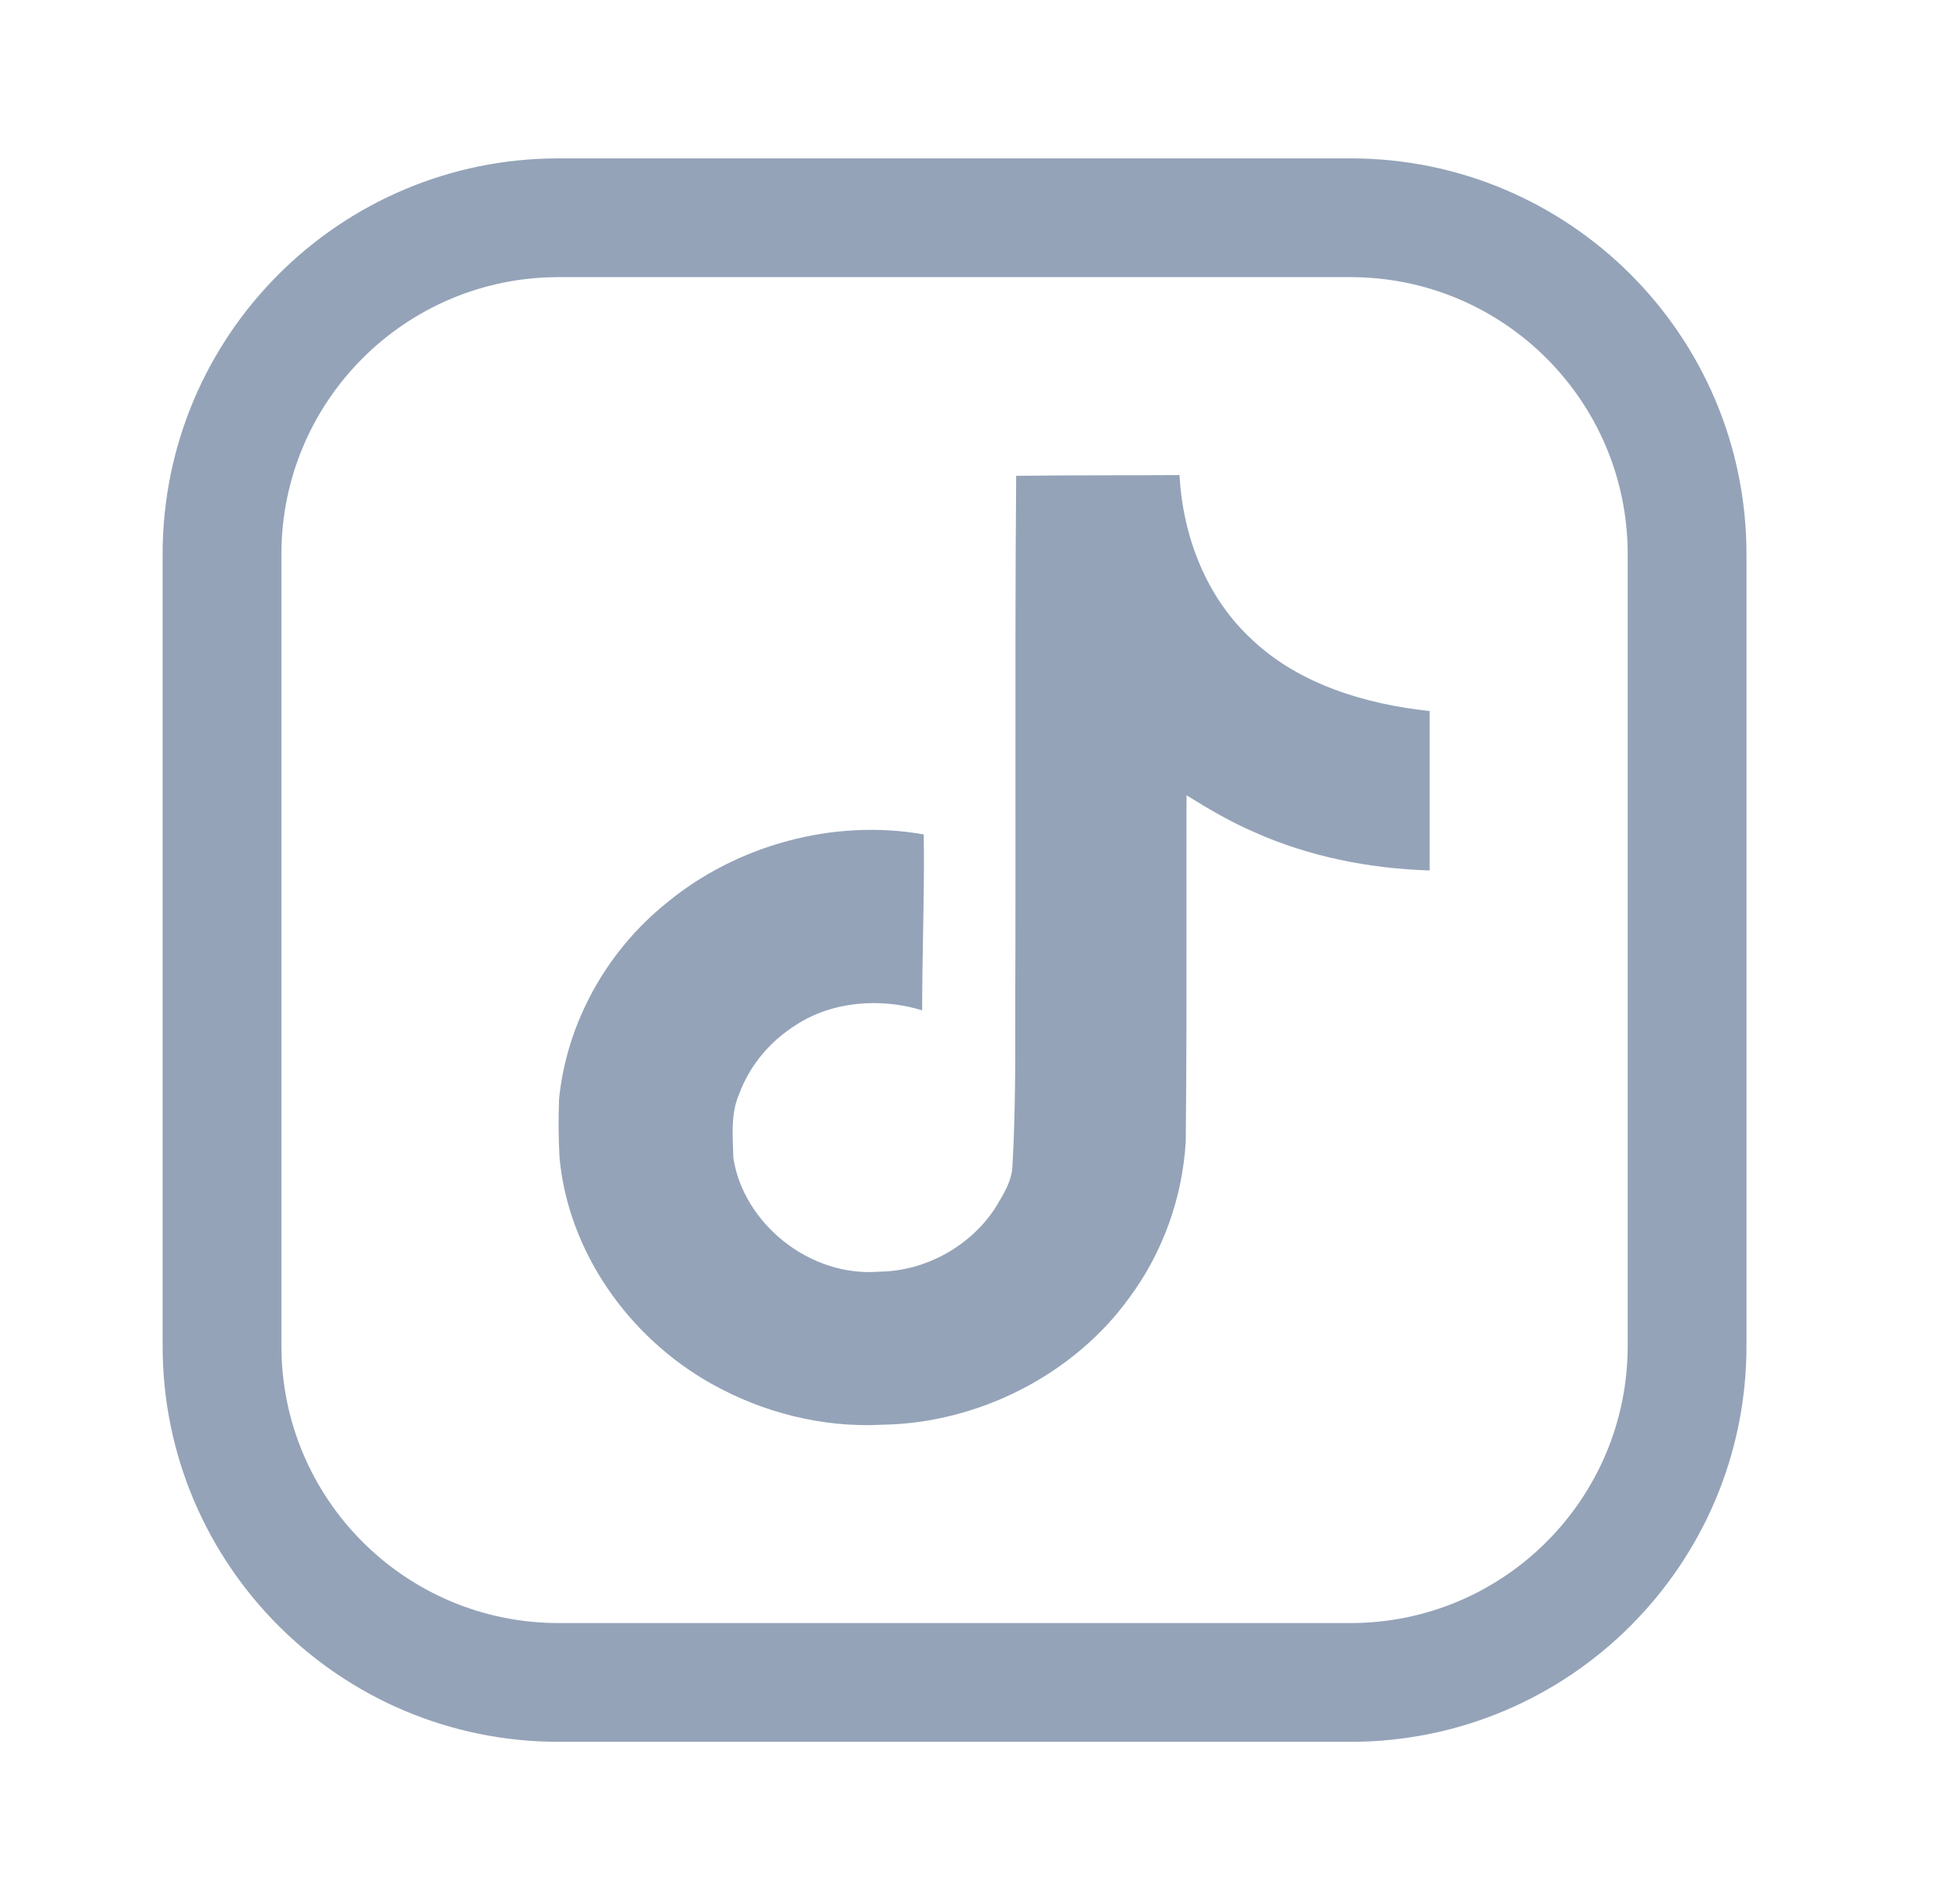
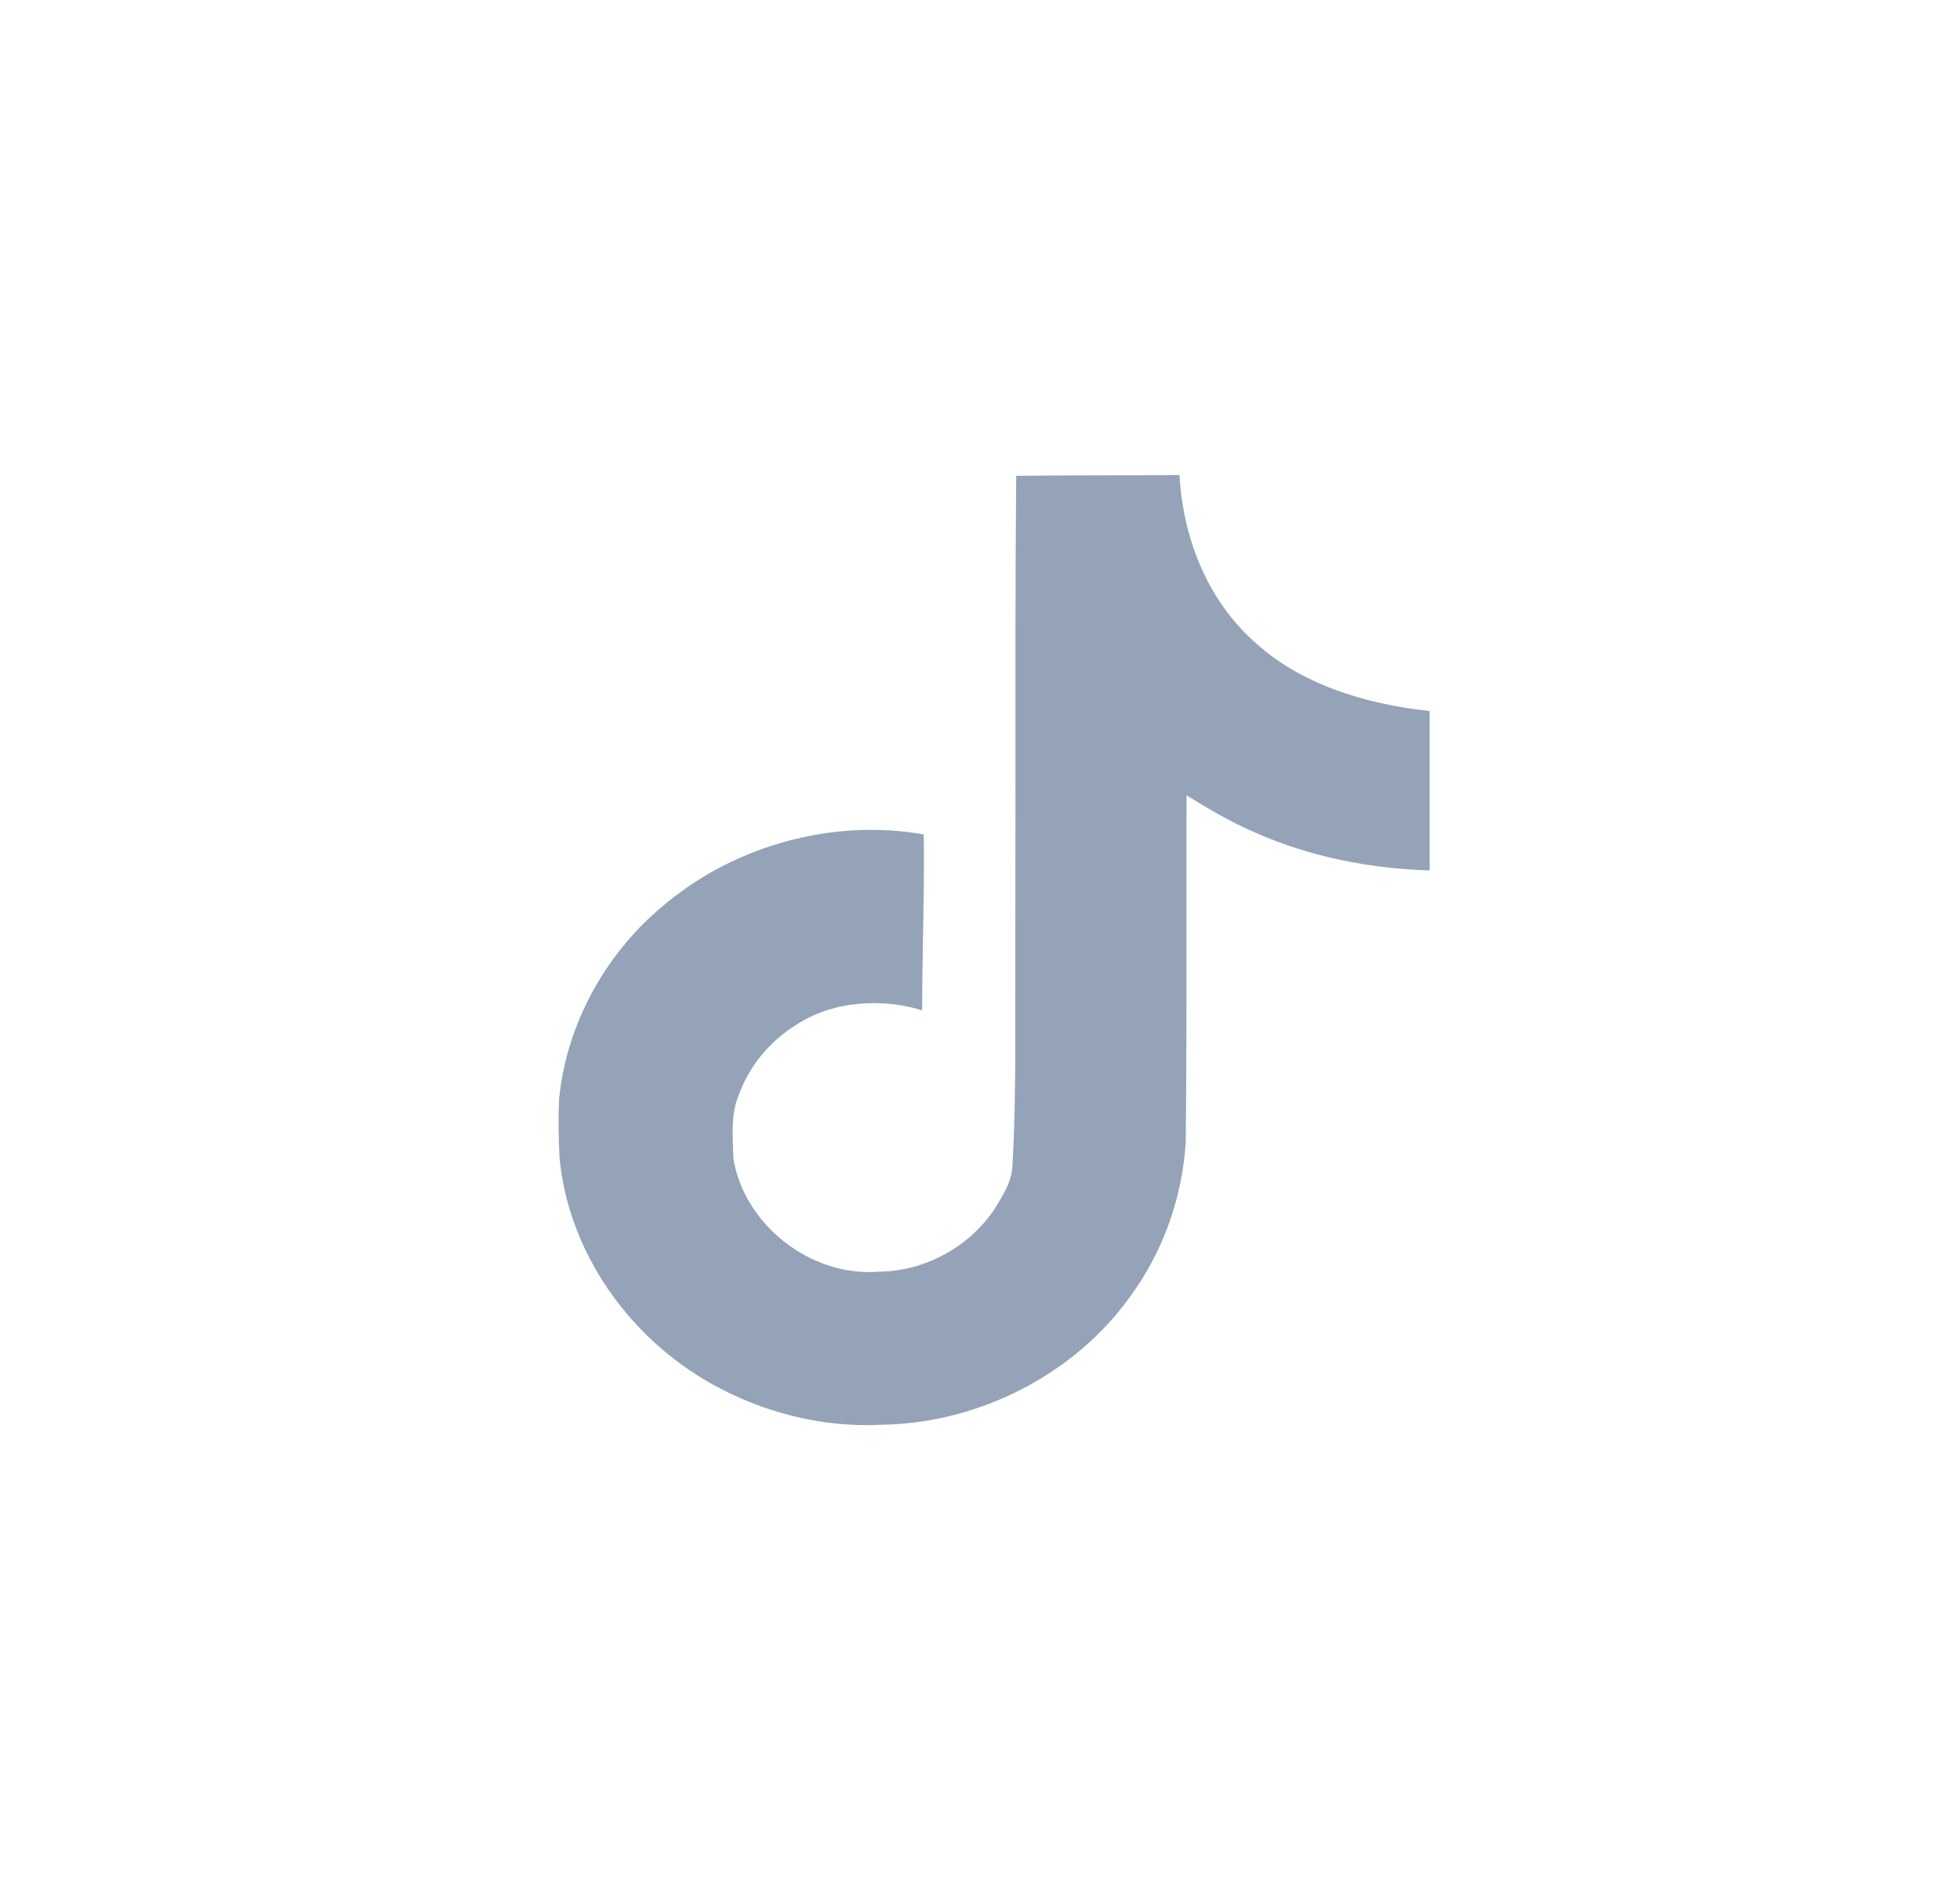
<svg xmlns="http://www.w3.org/2000/svg" width="33" height="32" viewBox="0 0 33 32" fill="none">
-   <path d="M18.687 8.004C18.162 8.005 17.636 8.006 17.109 8.013C17.095 9.725 17.096 11.437 17.097 13.151C17.097 14.12 17.098 15.09 17.096 16.061C17.094 16.384 17.094 16.707 17.094 17.029C17.095 17.897 17.096 18.764 17.046 19.634C17.038 19.875 16.911 20.087 16.787 20.293C16.777 20.309 16.767 20.326 16.757 20.342C16.348 20.974 15.595 21.407 14.809 21.415C13.625 21.514 12.515 20.595 12.347 19.5C12.346 19.447 12.344 19.393 12.342 19.339C12.331 19.03 12.319 18.715 12.443 18.428C12.619 17.95 12.956 17.54 13.402 17.261C14.012 16.86 14.828 16.8 15.526 17.014C15.526 16.592 15.534 16.171 15.541 15.749C15.551 15.184 15.562 14.618 15.553 14.052C14.025 13.781 12.394 14.239 11.229 15.201C10.201 16.026 9.539 17.24 9.413 18.508C9.4 18.839 9.403 19.17 9.421 19.5C9.567 21.061 10.566 22.514 11.987 23.308C12.844 23.787 13.849 24.047 14.855 23.993C16.496 23.967 18.093 23.133 19.013 21.855C19.584 21.087 19.909 20.159 19.964 19.227C19.978 17.947 19.977 16.664 19.976 15.38C19.976 14.718 19.975 14.056 19.977 13.393C20.343 13.62 20.716 13.841 21.117 14.013C22.038 14.427 23.057 14.627 24.071 14.659V11.974C22.989 11.86 21.876 11.521 21.09 10.781C20.301 10.06 19.914 9.02 19.859 8C19.469 8.003 19.078 8.004 18.687 8.004Z" fill="#94A3B8" />
-   <path fill-rule="evenodd" clip-rule="evenodd" d="M2.738 9.333C2.738 5.651 5.723 2.667 9.405 2.667H22.738C26.42 2.667 29.405 5.651 29.405 9.333V22.666C29.405 26.348 26.42 29.333 22.738 29.333H9.405C5.723 29.333 2.738 26.348 2.738 22.666V9.333ZM9.405 4.667H22.738C25.315 4.667 27.405 6.756 27.405 9.333V22.666C27.405 25.244 25.315 27.333 22.738 27.333H9.405C6.827 27.333 4.738 25.244 4.738 22.666V9.333C4.738 6.756 6.827 4.667 9.405 4.667Z" fill="#94A3B8" />
+   <path d="M18.687 8.004C18.162 8.005 17.636 8.006 17.109 8.013C17.095 9.725 17.096 11.437 17.097 13.151C17.094 16.384 17.094 16.707 17.094 17.029C17.095 17.897 17.096 18.764 17.046 19.634C17.038 19.875 16.911 20.087 16.787 20.293C16.777 20.309 16.767 20.326 16.757 20.342C16.348 20.974 15.595 21.407 14.809 21.415C13.625 21.514 12.515 20.595 12.347 19.5C12.346 19.447 12.344 19.393 12.342 19.339C12.331 19.03 12.319 18.715 12.443 18.428C12.619 17.95 12.956 17.54 13.402 17.261C14.012 16.86 14.828 16.8 15.526 17.014C15.526 16.592 15.534 16.171 15.541 15.749C15.551 15.184 15.562 14.618 15.553 14.052C14.025 13.781 12.394 14.239 11.229 15.201C10.201 16.026 9.539 17.24 9.413 18.508C9.4 18.839 9.403 19.17 9.421 19.5C9.567 21.061 10.566 22.514 11.987 23.308C12.844 23.787 13.849 24.047 14.855 23.993C16.496 23.967 18.093 23.133 19.013 21.855C19.584 21.087 19.909 20.159 19.964 19.227C19.978 17.947 19.977 16.664 19.976 15.38C19.976 14.718 19.975 14.056 19.977 13.393C20.343 13.62 20.716 13.841 21.117 14.013C22.038 14.427 23.057 14.627 24.071 14.659V11.974C22.989 11.86 21.876 11.521 21.09 10.781C20.301 10.06 19.914 9.02 19.859 8C19.469 8.003 19.078 8.004 18.687 8.004Z" fill="#94A3B8" />
</svg>